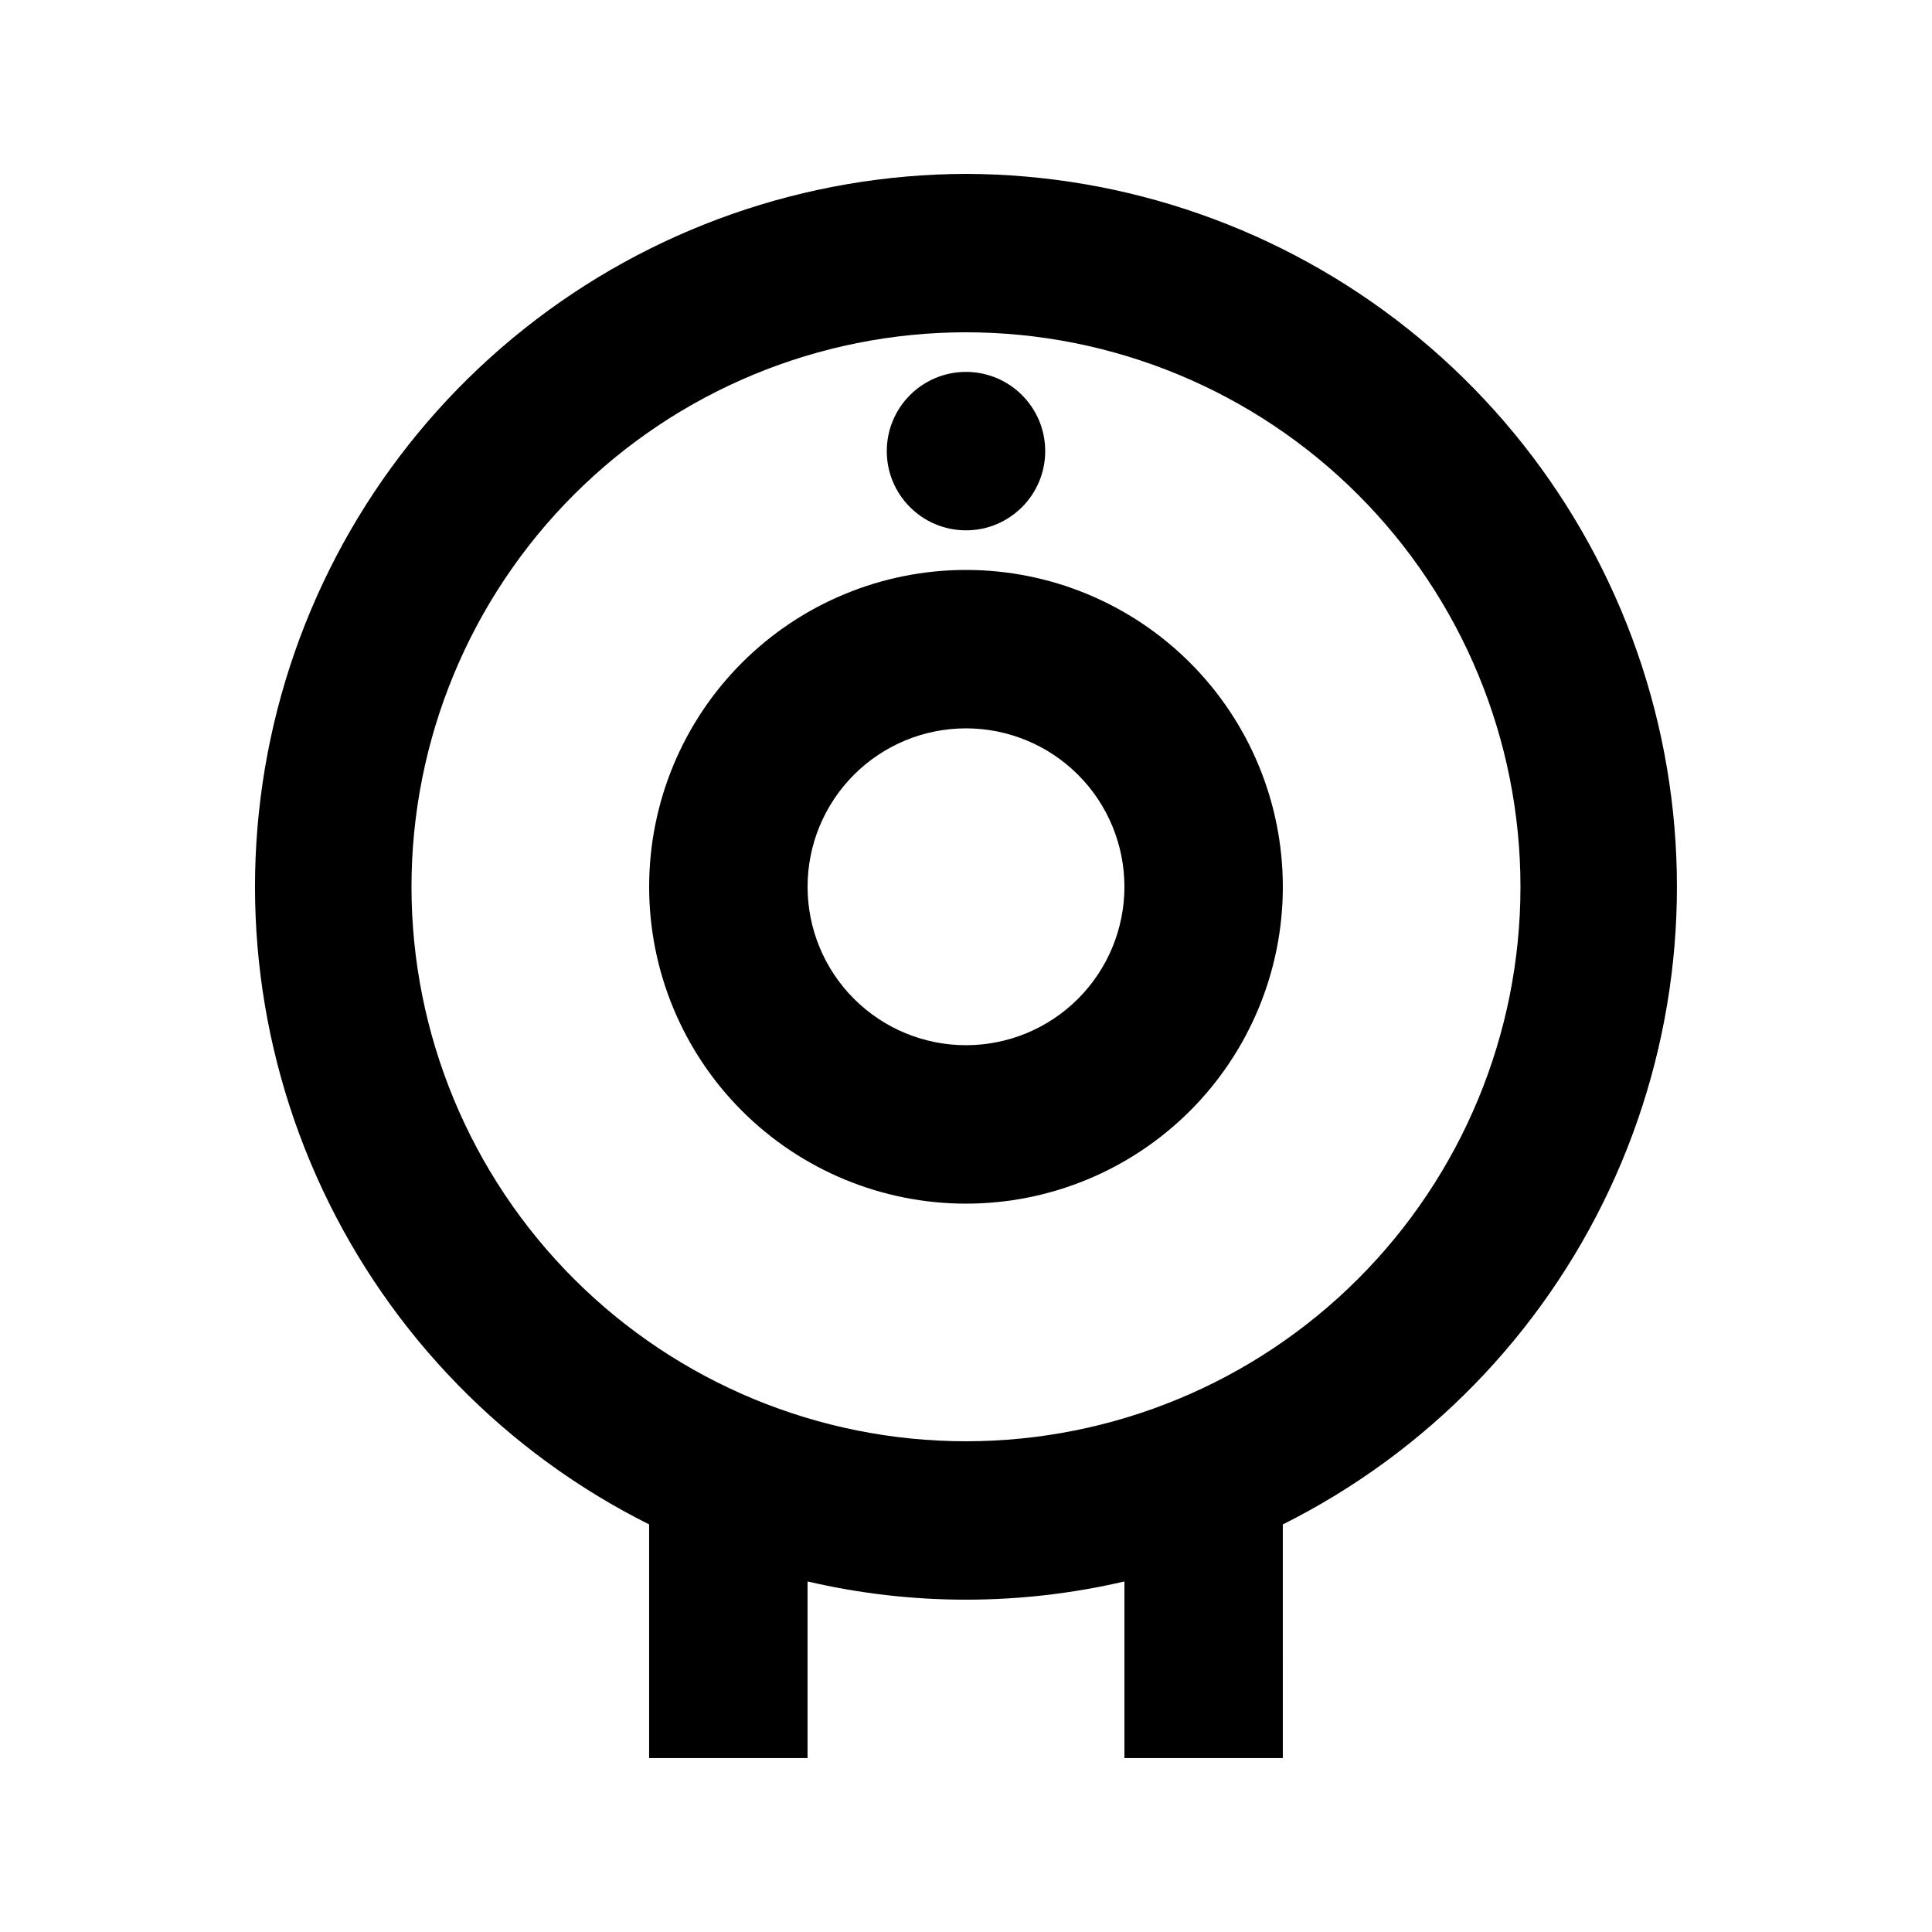
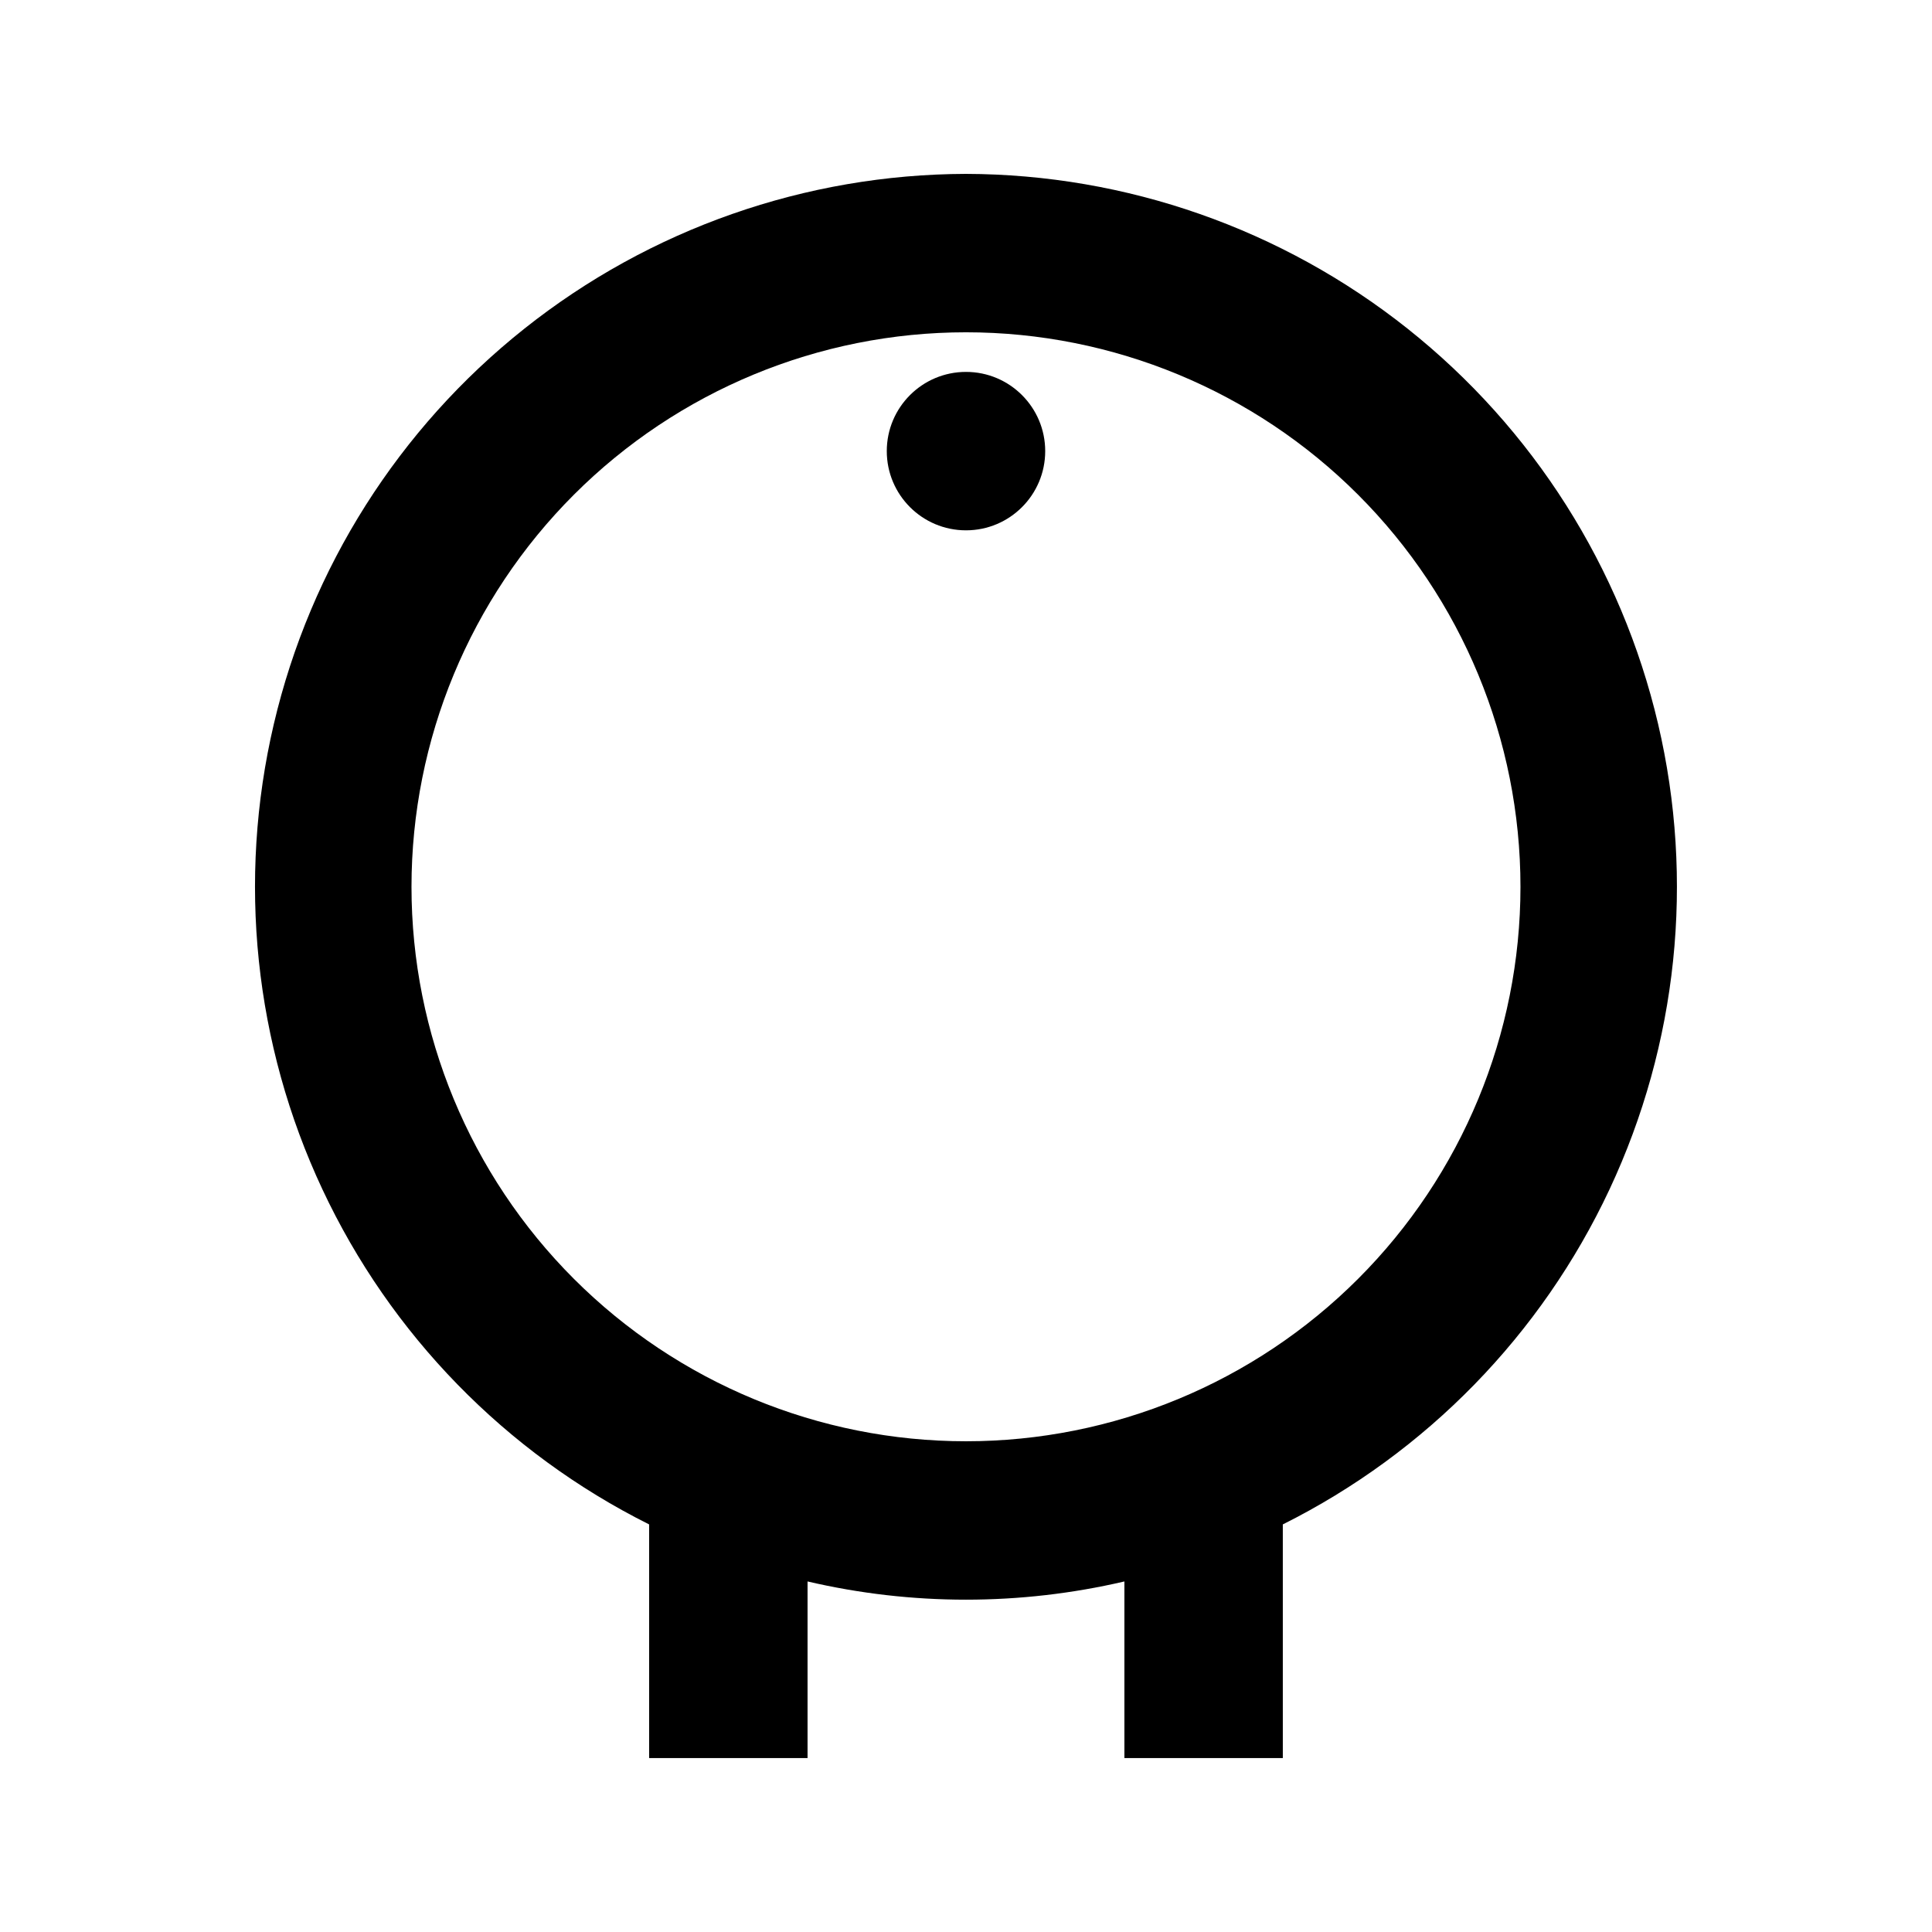
<svg xmlns="http://www.w3.org/2000/svg" fill="#000000" width="800px" height="800px" version="1.1" viewBox="144 144 512 512">
  <g>
    <path d="m400 190.08c-42.52 0.117-83.754 14.57-117.04 41.023-33.285 26.453-56.676 63.359-66.387 104.75-9.711 41.391-5.176 84.848 12.871 123.34 18.047 38.496 48.551 69.781 86.582 88.793v61.926h41.984v-46.812c27.617 6.438 56.348 6.438 83.969 0v46.812h41.984l-0.004-61.926c38.031-19.012 68.535-50.297 86.582-88.793 18.047-38.496 22.582-81.953 12.871-123.34-9.711-41.395-33.102-78.301-66.383-104.75-33.285-26.453-74.52-40.906-117.04-41.023zm0 335.87c-38.973 0-76.348-15.48-103.91-43.039-27.559-27.555-43.039-64.93-43.039-103.9 0-38.973 15.48-76.348 43.039-103.91 27.559-27.559 64.934-43.039 103.91-43.039 38.969 0 76.348 15.48 103.9 43.039 27.559 27.559 43.039 64.934 43.039 103.91 0 38.973-15.48 76.348-43.039 103.9-27.555 27.559-64.934 43.039-103.9 43.039z" />
-     <path d="m400 295.04c-22.27 0-43.629 8.848-59.375 24.594-15.75 15.746-24.594 37.105-24.594 59.375 0 22.27 8.844 43.625 24.594 59.375 15.746 15.746 37.105 24.594 59.375 24.594s43.625-8.848 59.371-24.594c15.75-15.75 24.594-37.105 24.594-59.375 0-22.27-8.844-43.629-24.594-59.375-15.746-15.746-37.102-24.594-59.371-24.594zm0 125.95c-11.137 0-21.816-4.426-29.688-12.297-7.875-7.875-12.297-18.555-12.297-29.688 0-11.137 4.422-21.816 12.297-29.688 7.871-7.875 18.551-12.297 29.688-12.297 11.133 0 21.812 4.422 29.688 12.297 7.871 7.871 12.297 18.551 12.297 29.688 0 11.133-4.426 21.812-12.297 29.688-7.875 7.871-18.555 12.297-29.688 12.297z" />
    <path d="m420.99 263.55c0 11.594-9.398 20.992-20.992 20.992s-20.992-9.398-20.992-20.992 9.398-20.992 20.992-20.992 20.992 9.398 20.992 20.992" />
  </g>
</svg>